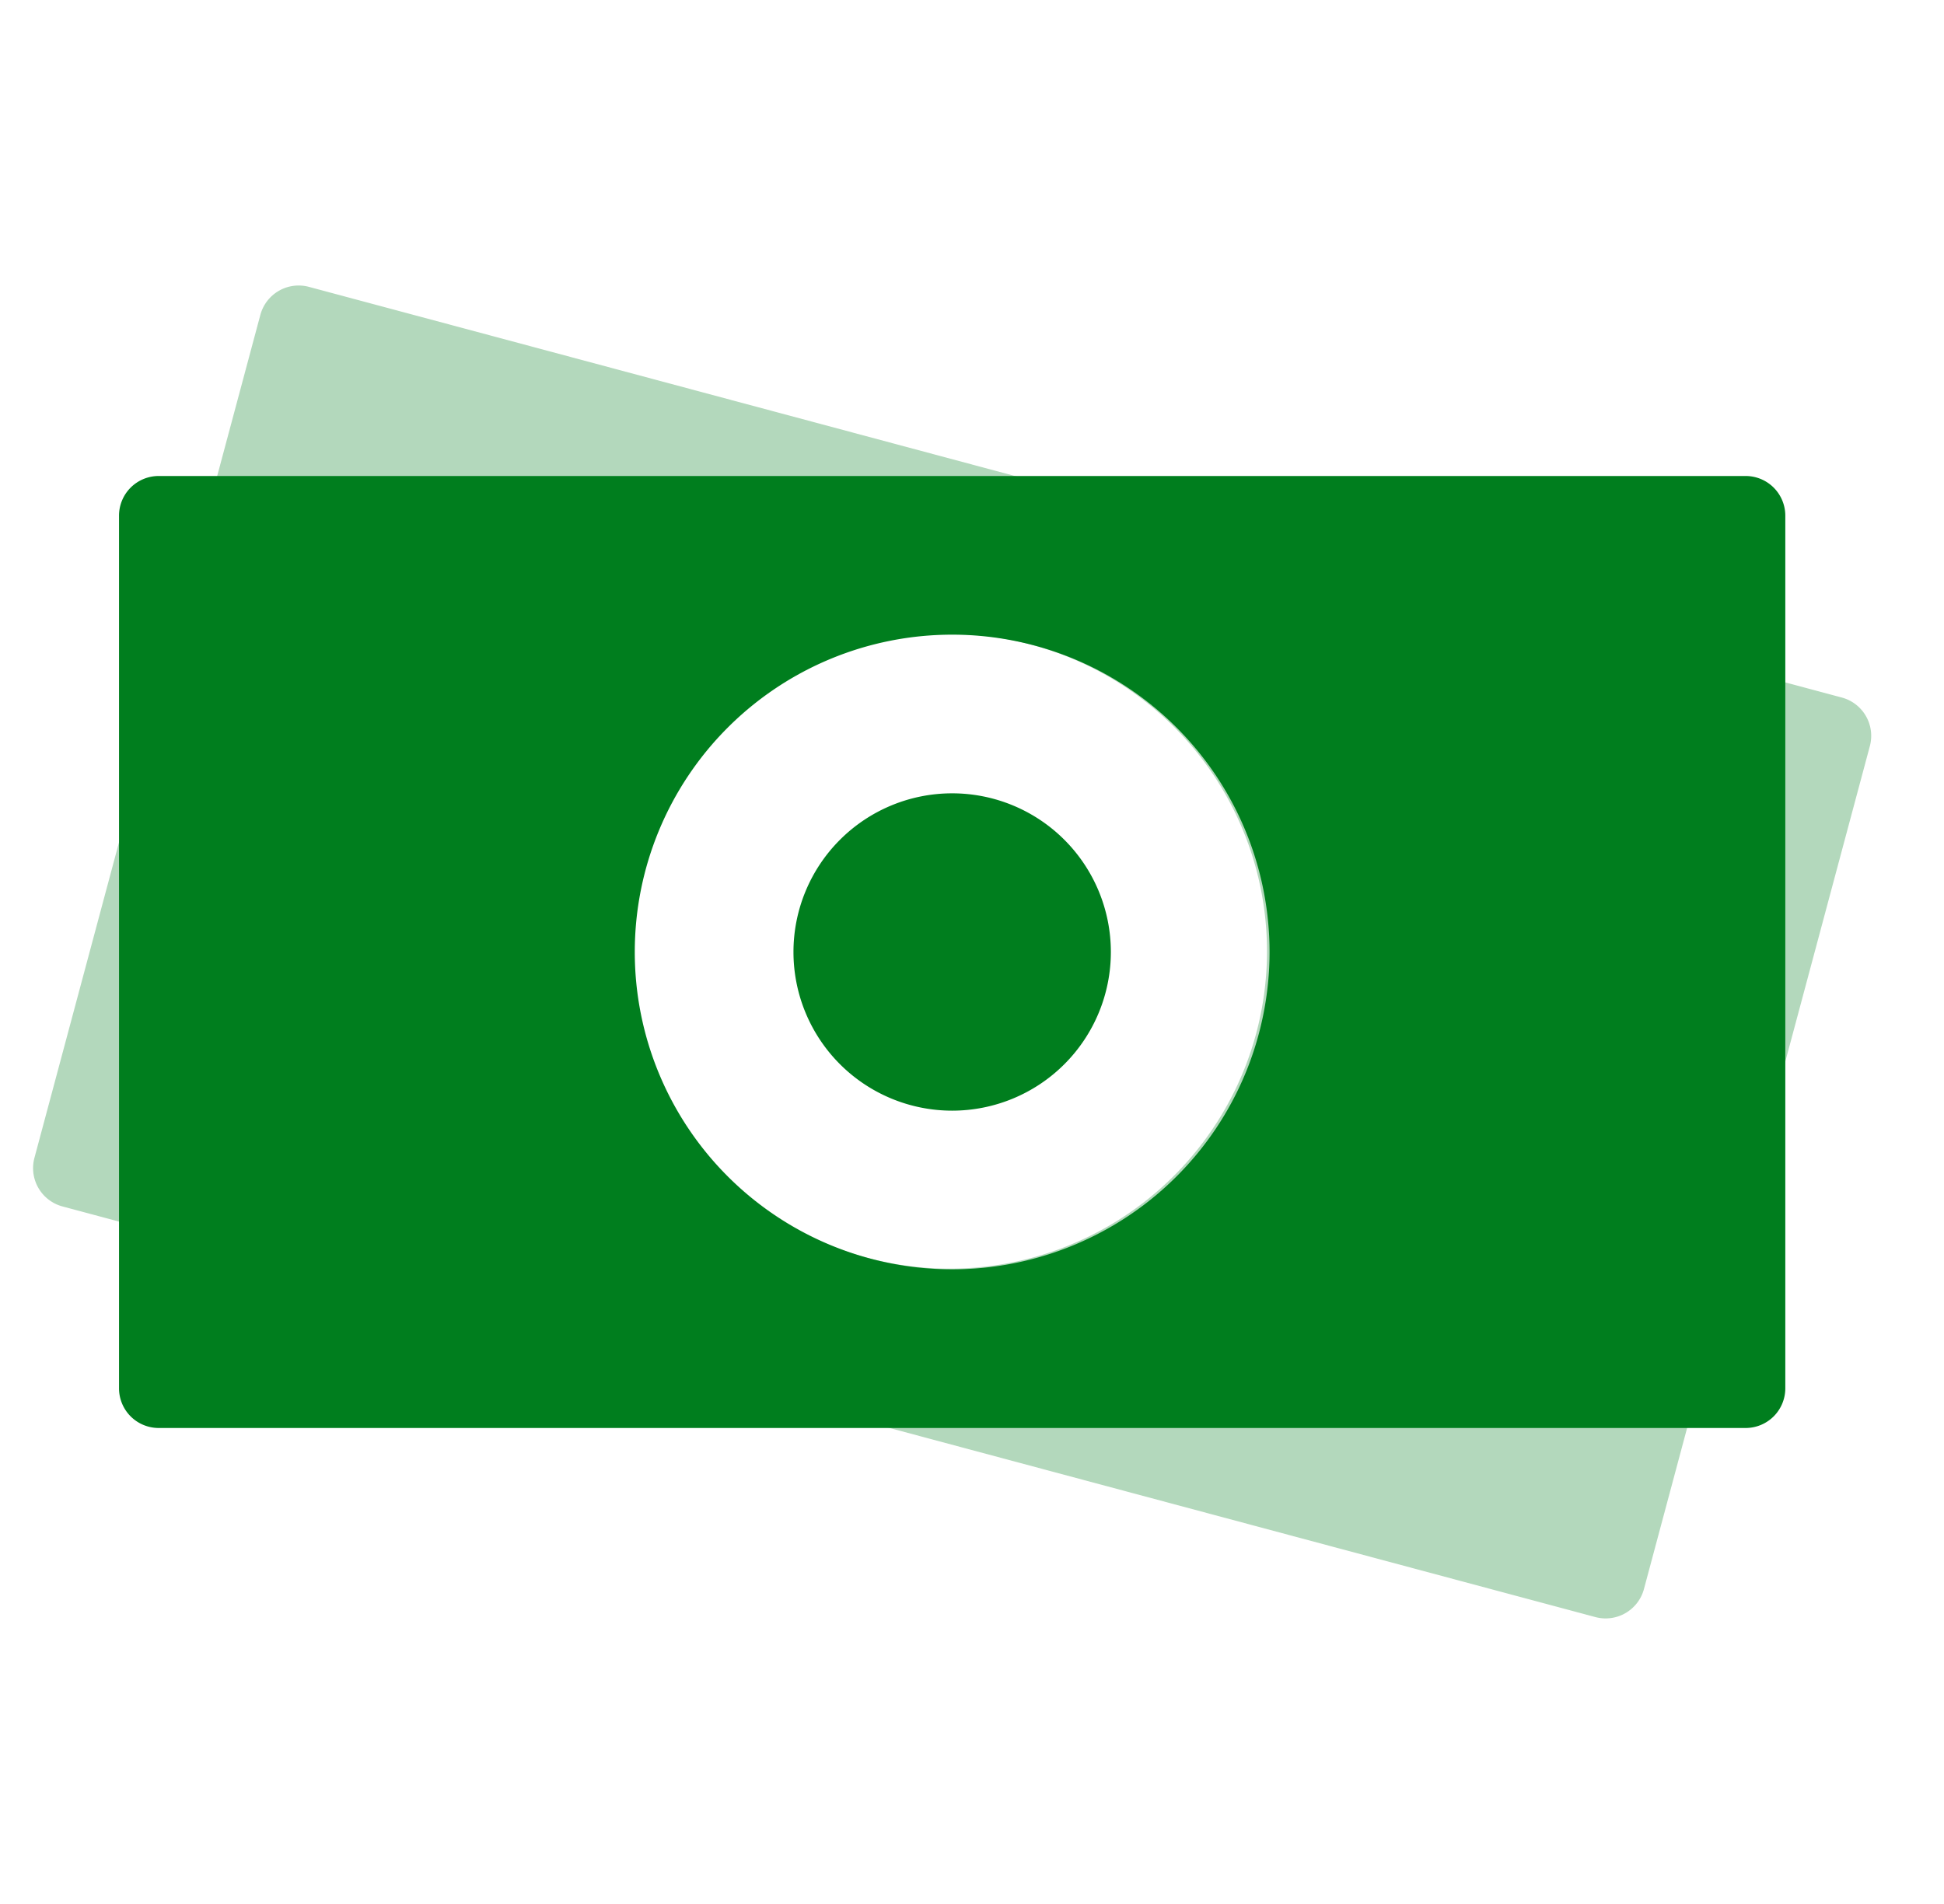
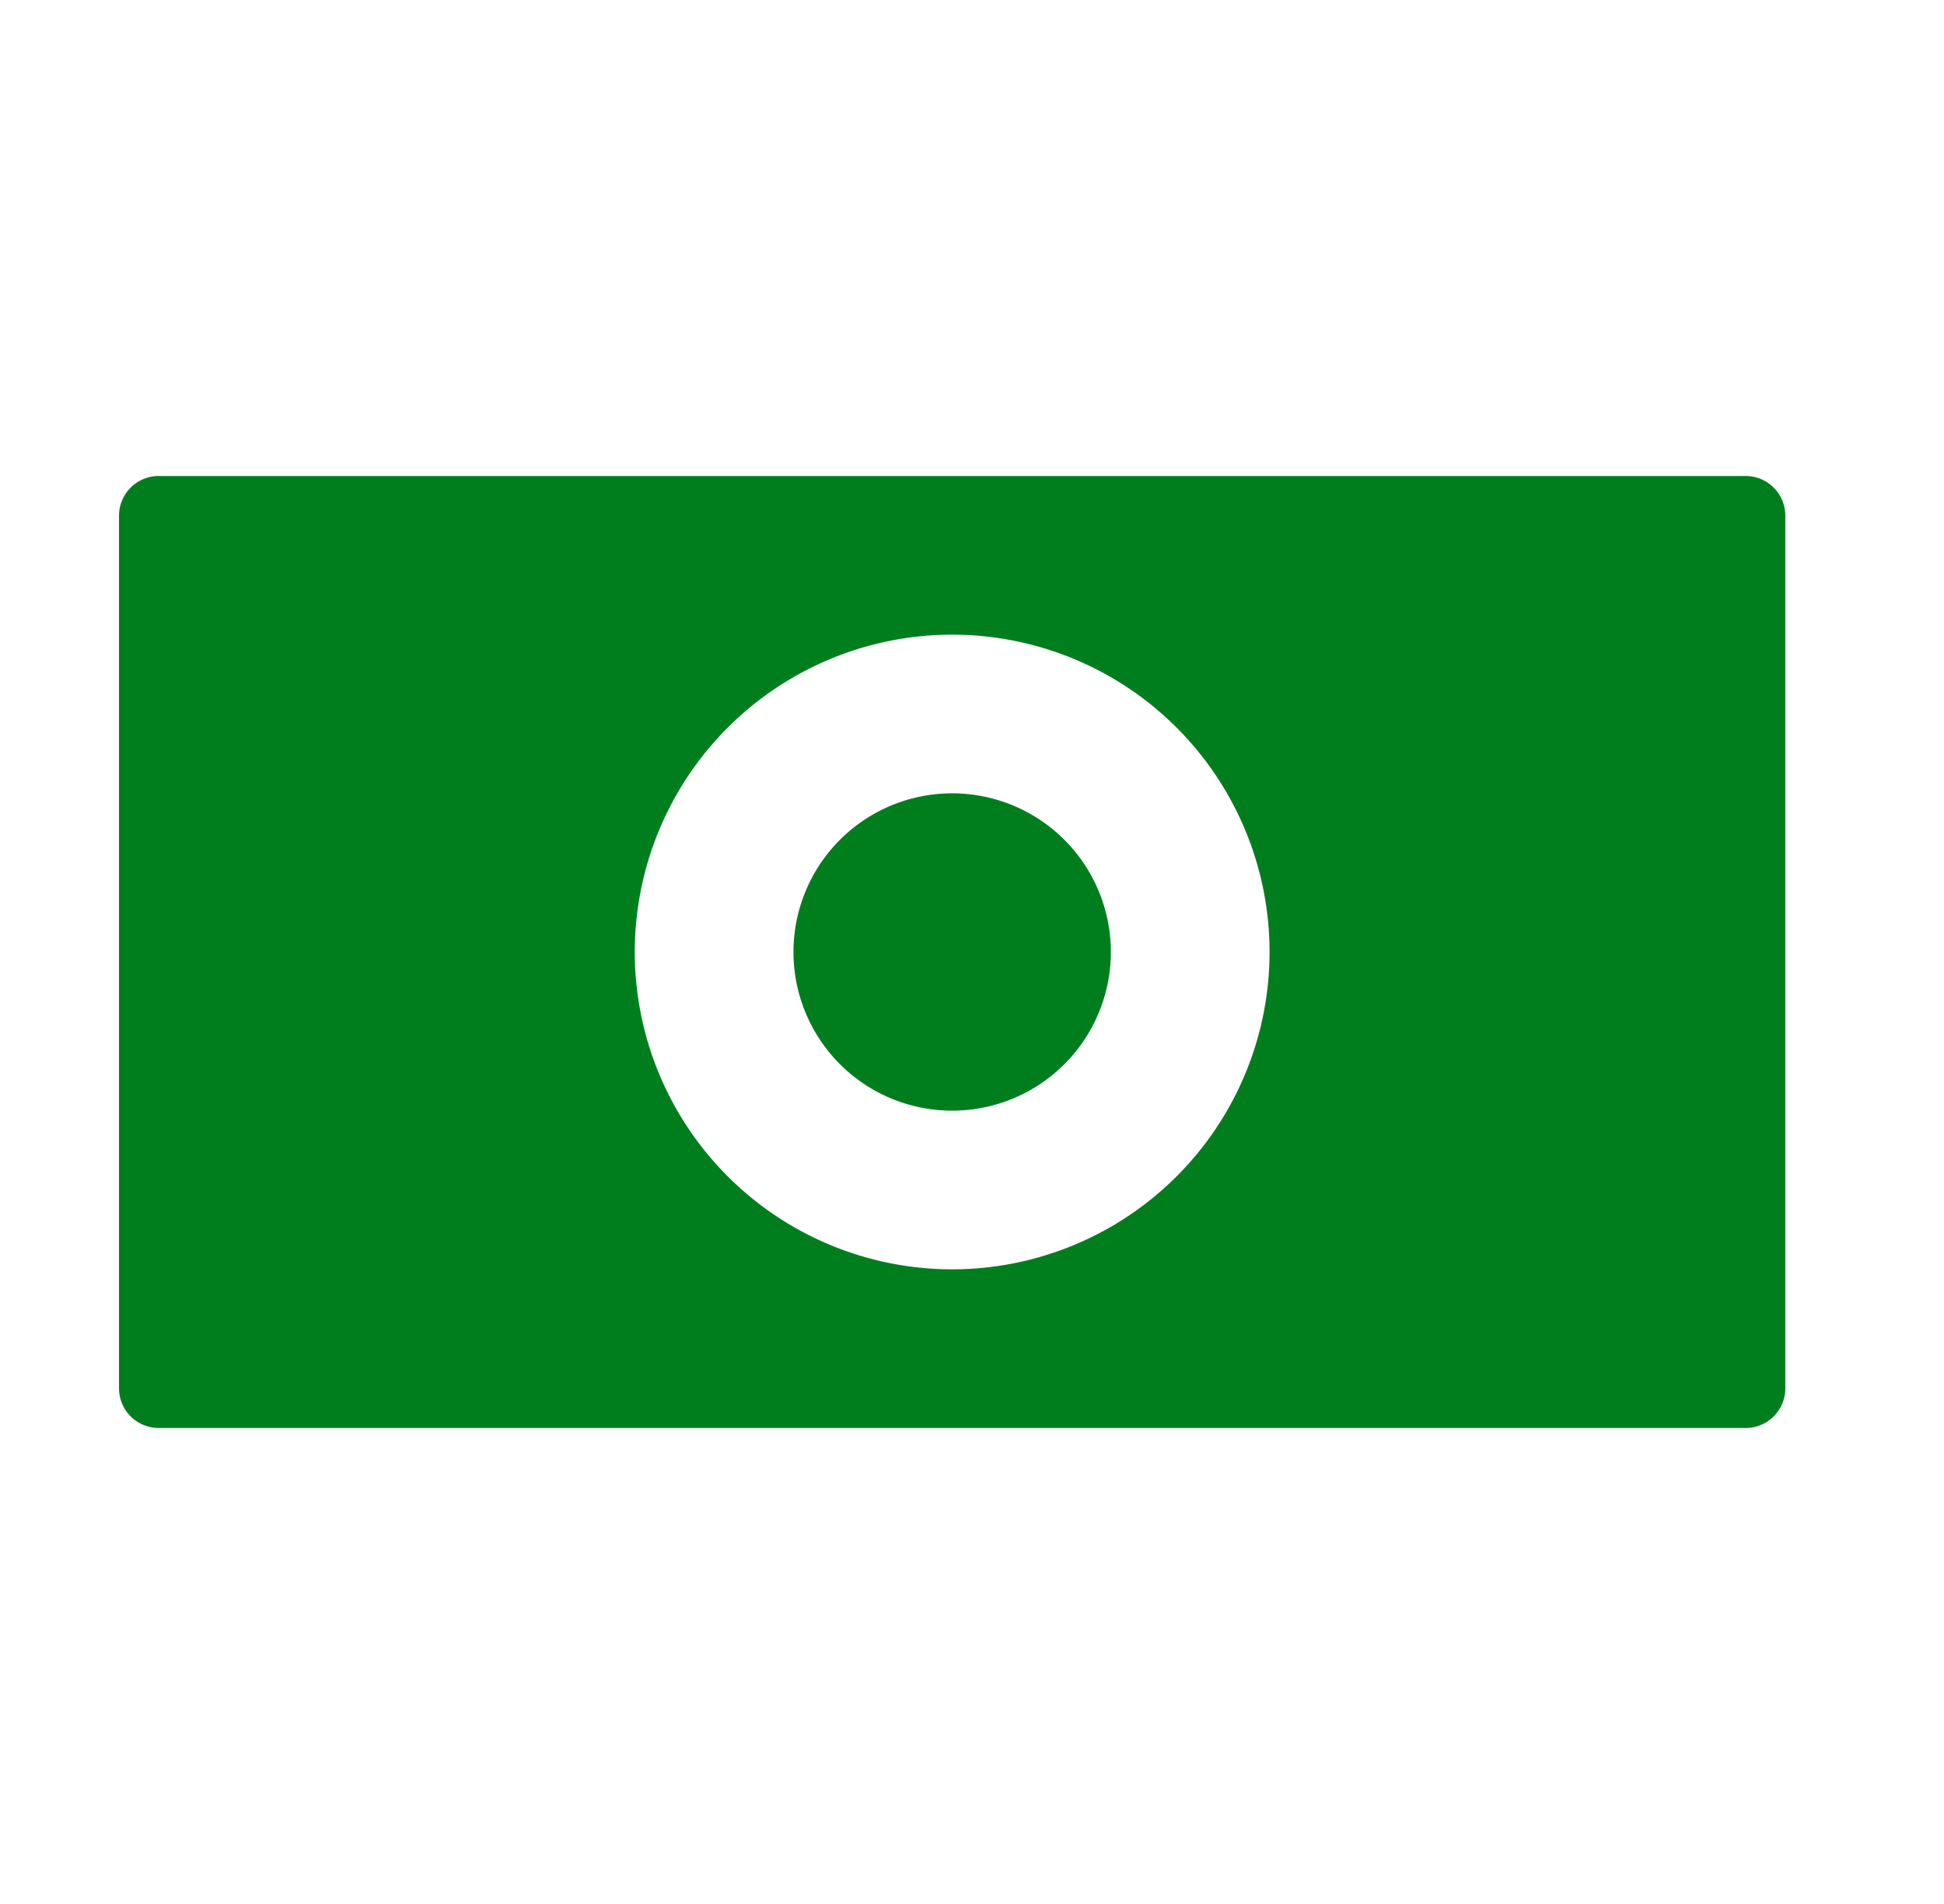
<svg xmlns="http://www.w3.org/2000/svg" width="49" height="48" fill="none">
-   <path fill="#007E1E" d="M46.424 17.585a1 1 0 0 1 .707 1.225l-5.694 21.25a1 1 0 0 1-1.224.707L1.576 30.415a1 1 0 0 1-.708-1.225L6.562 7.94a1 1 0 0 1 1.225-.708zm-20.353-1.312a8 8 0 1 0-4.142 15.454 8 8 0 0 0 4.142-15.454" opacity=".3" />
  <path fill="#007E1E" d="M44 12a1 1 0 0 1 1 1v22a1 1 0 0 1-1 1H4a1 1 0 0 1-1-1V13a1 1 0 0 1 1-1zm-20 4a8 8 0 1 0 0 16 8 8 0 0 0 0-16m0 4a4 4 0 1 1 0 8 4 4 0 0 1 0-8" />
</svg>